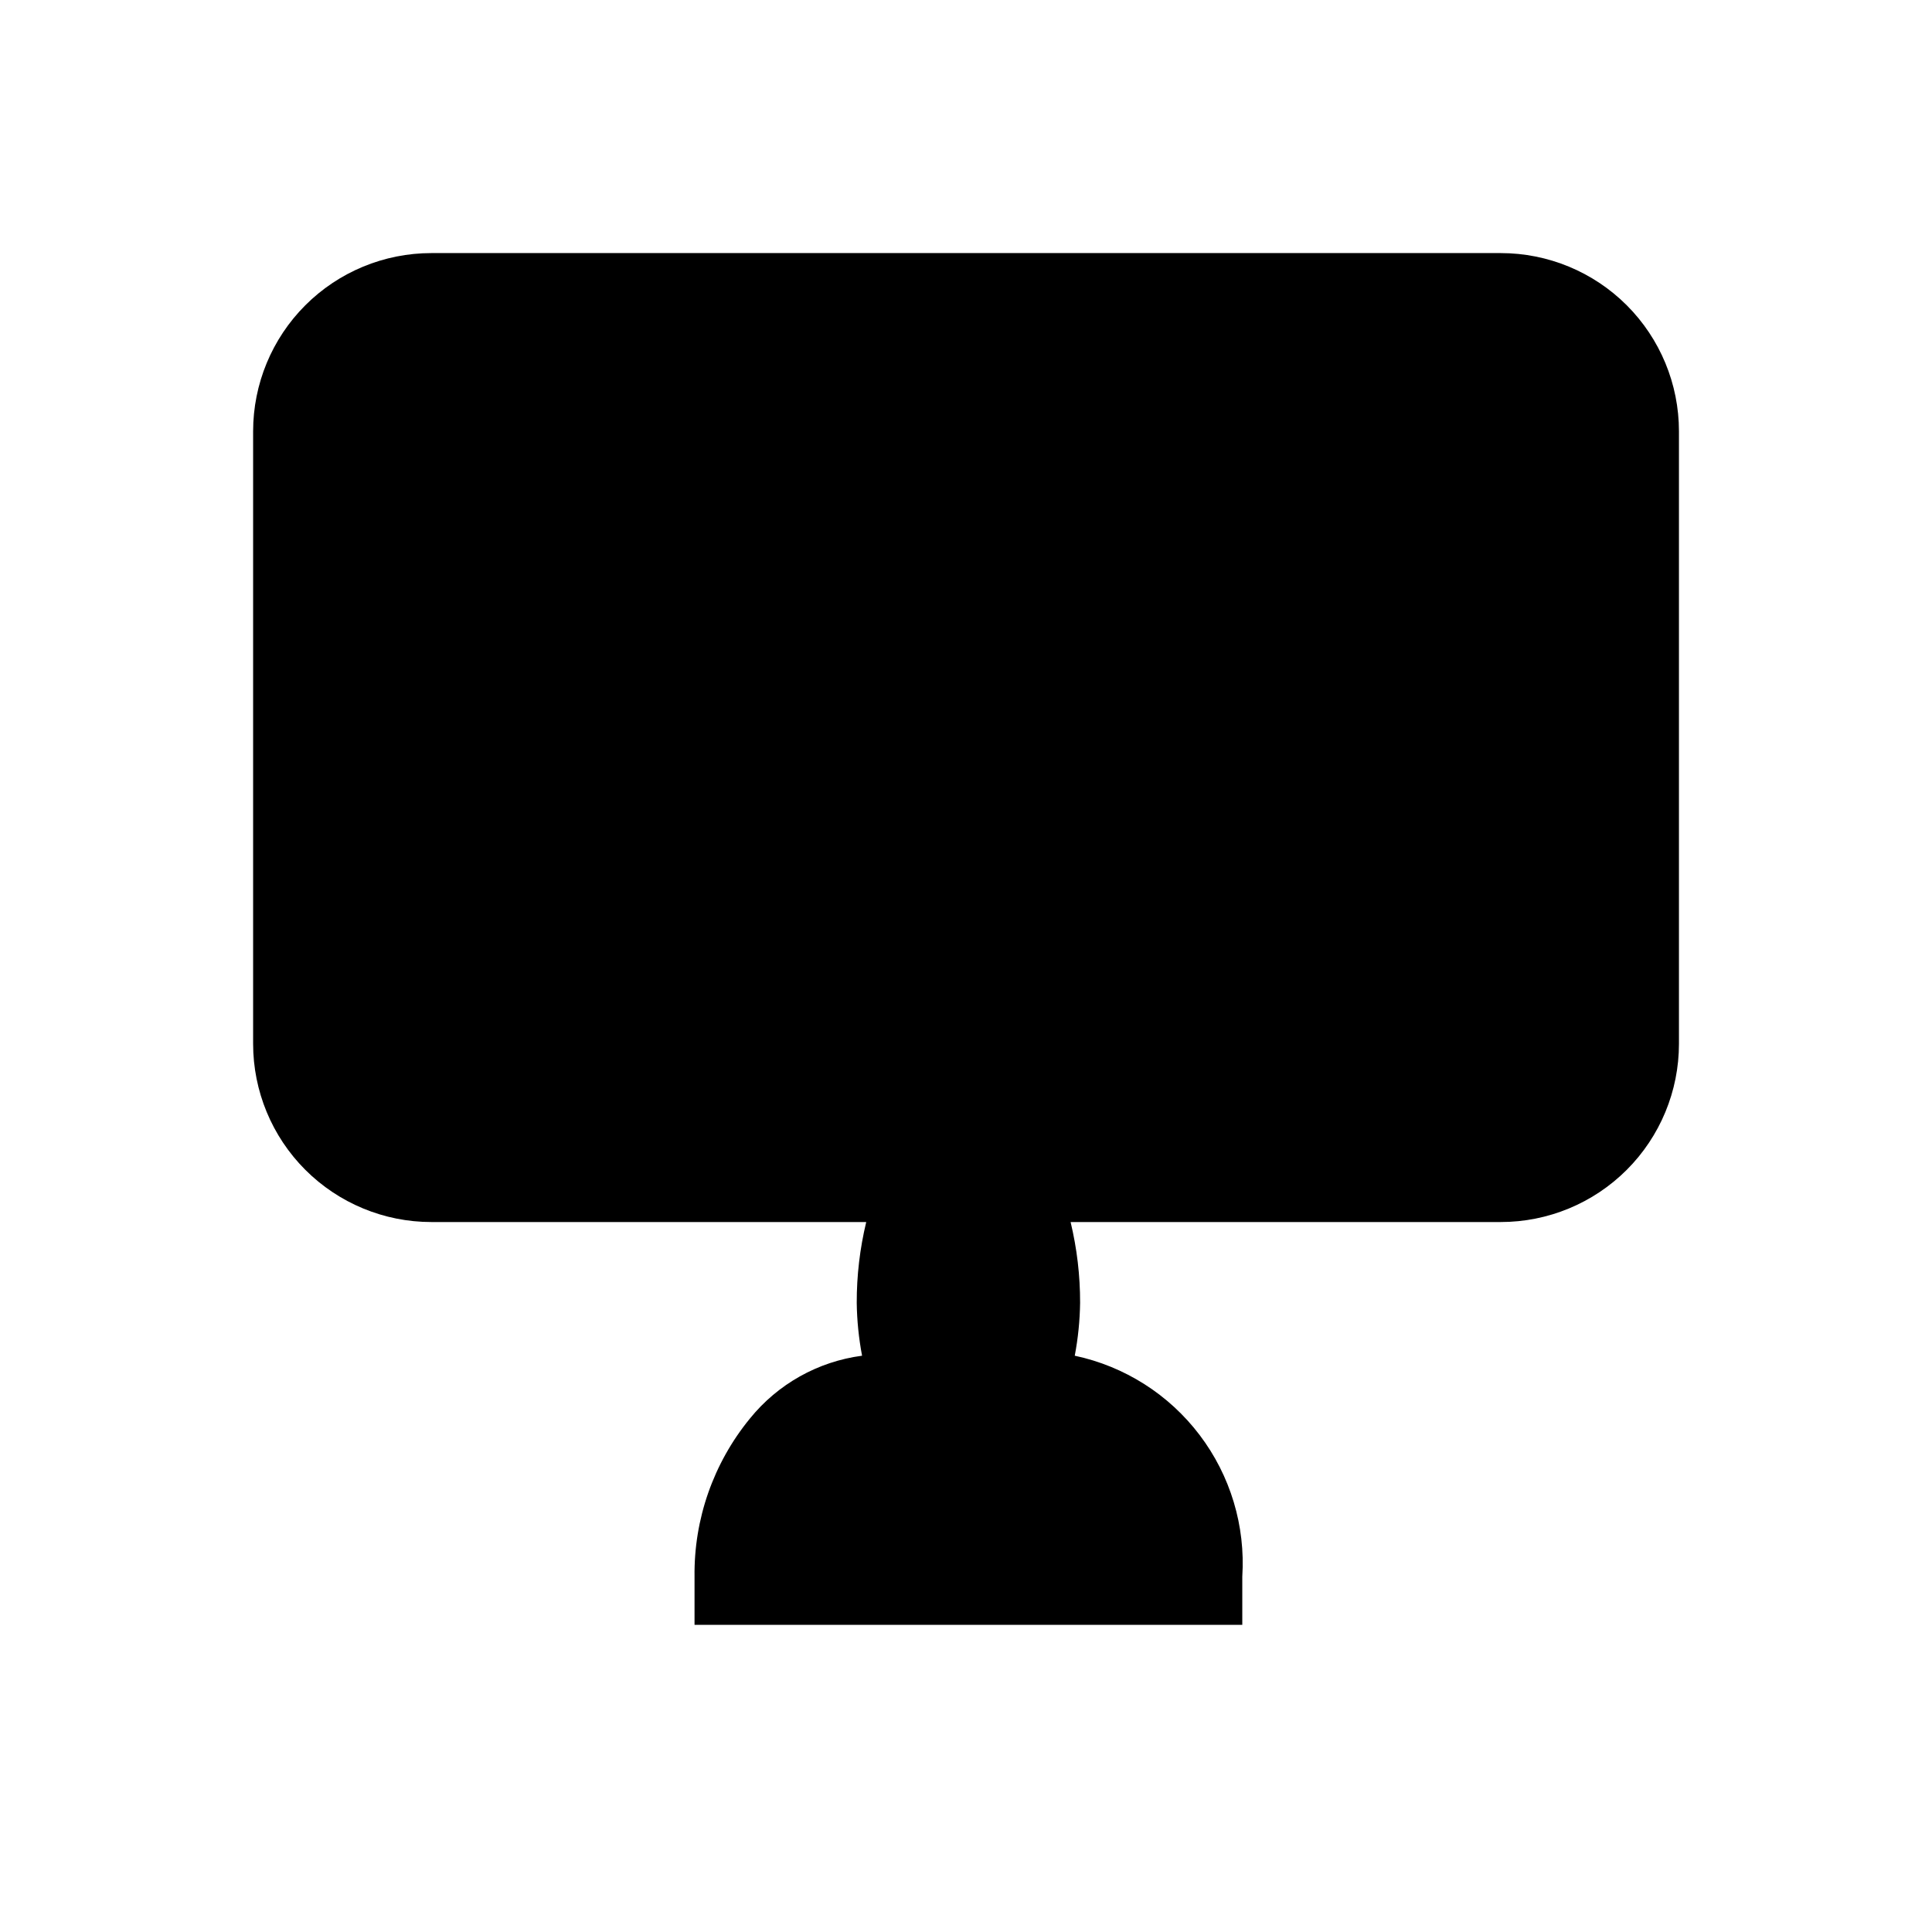
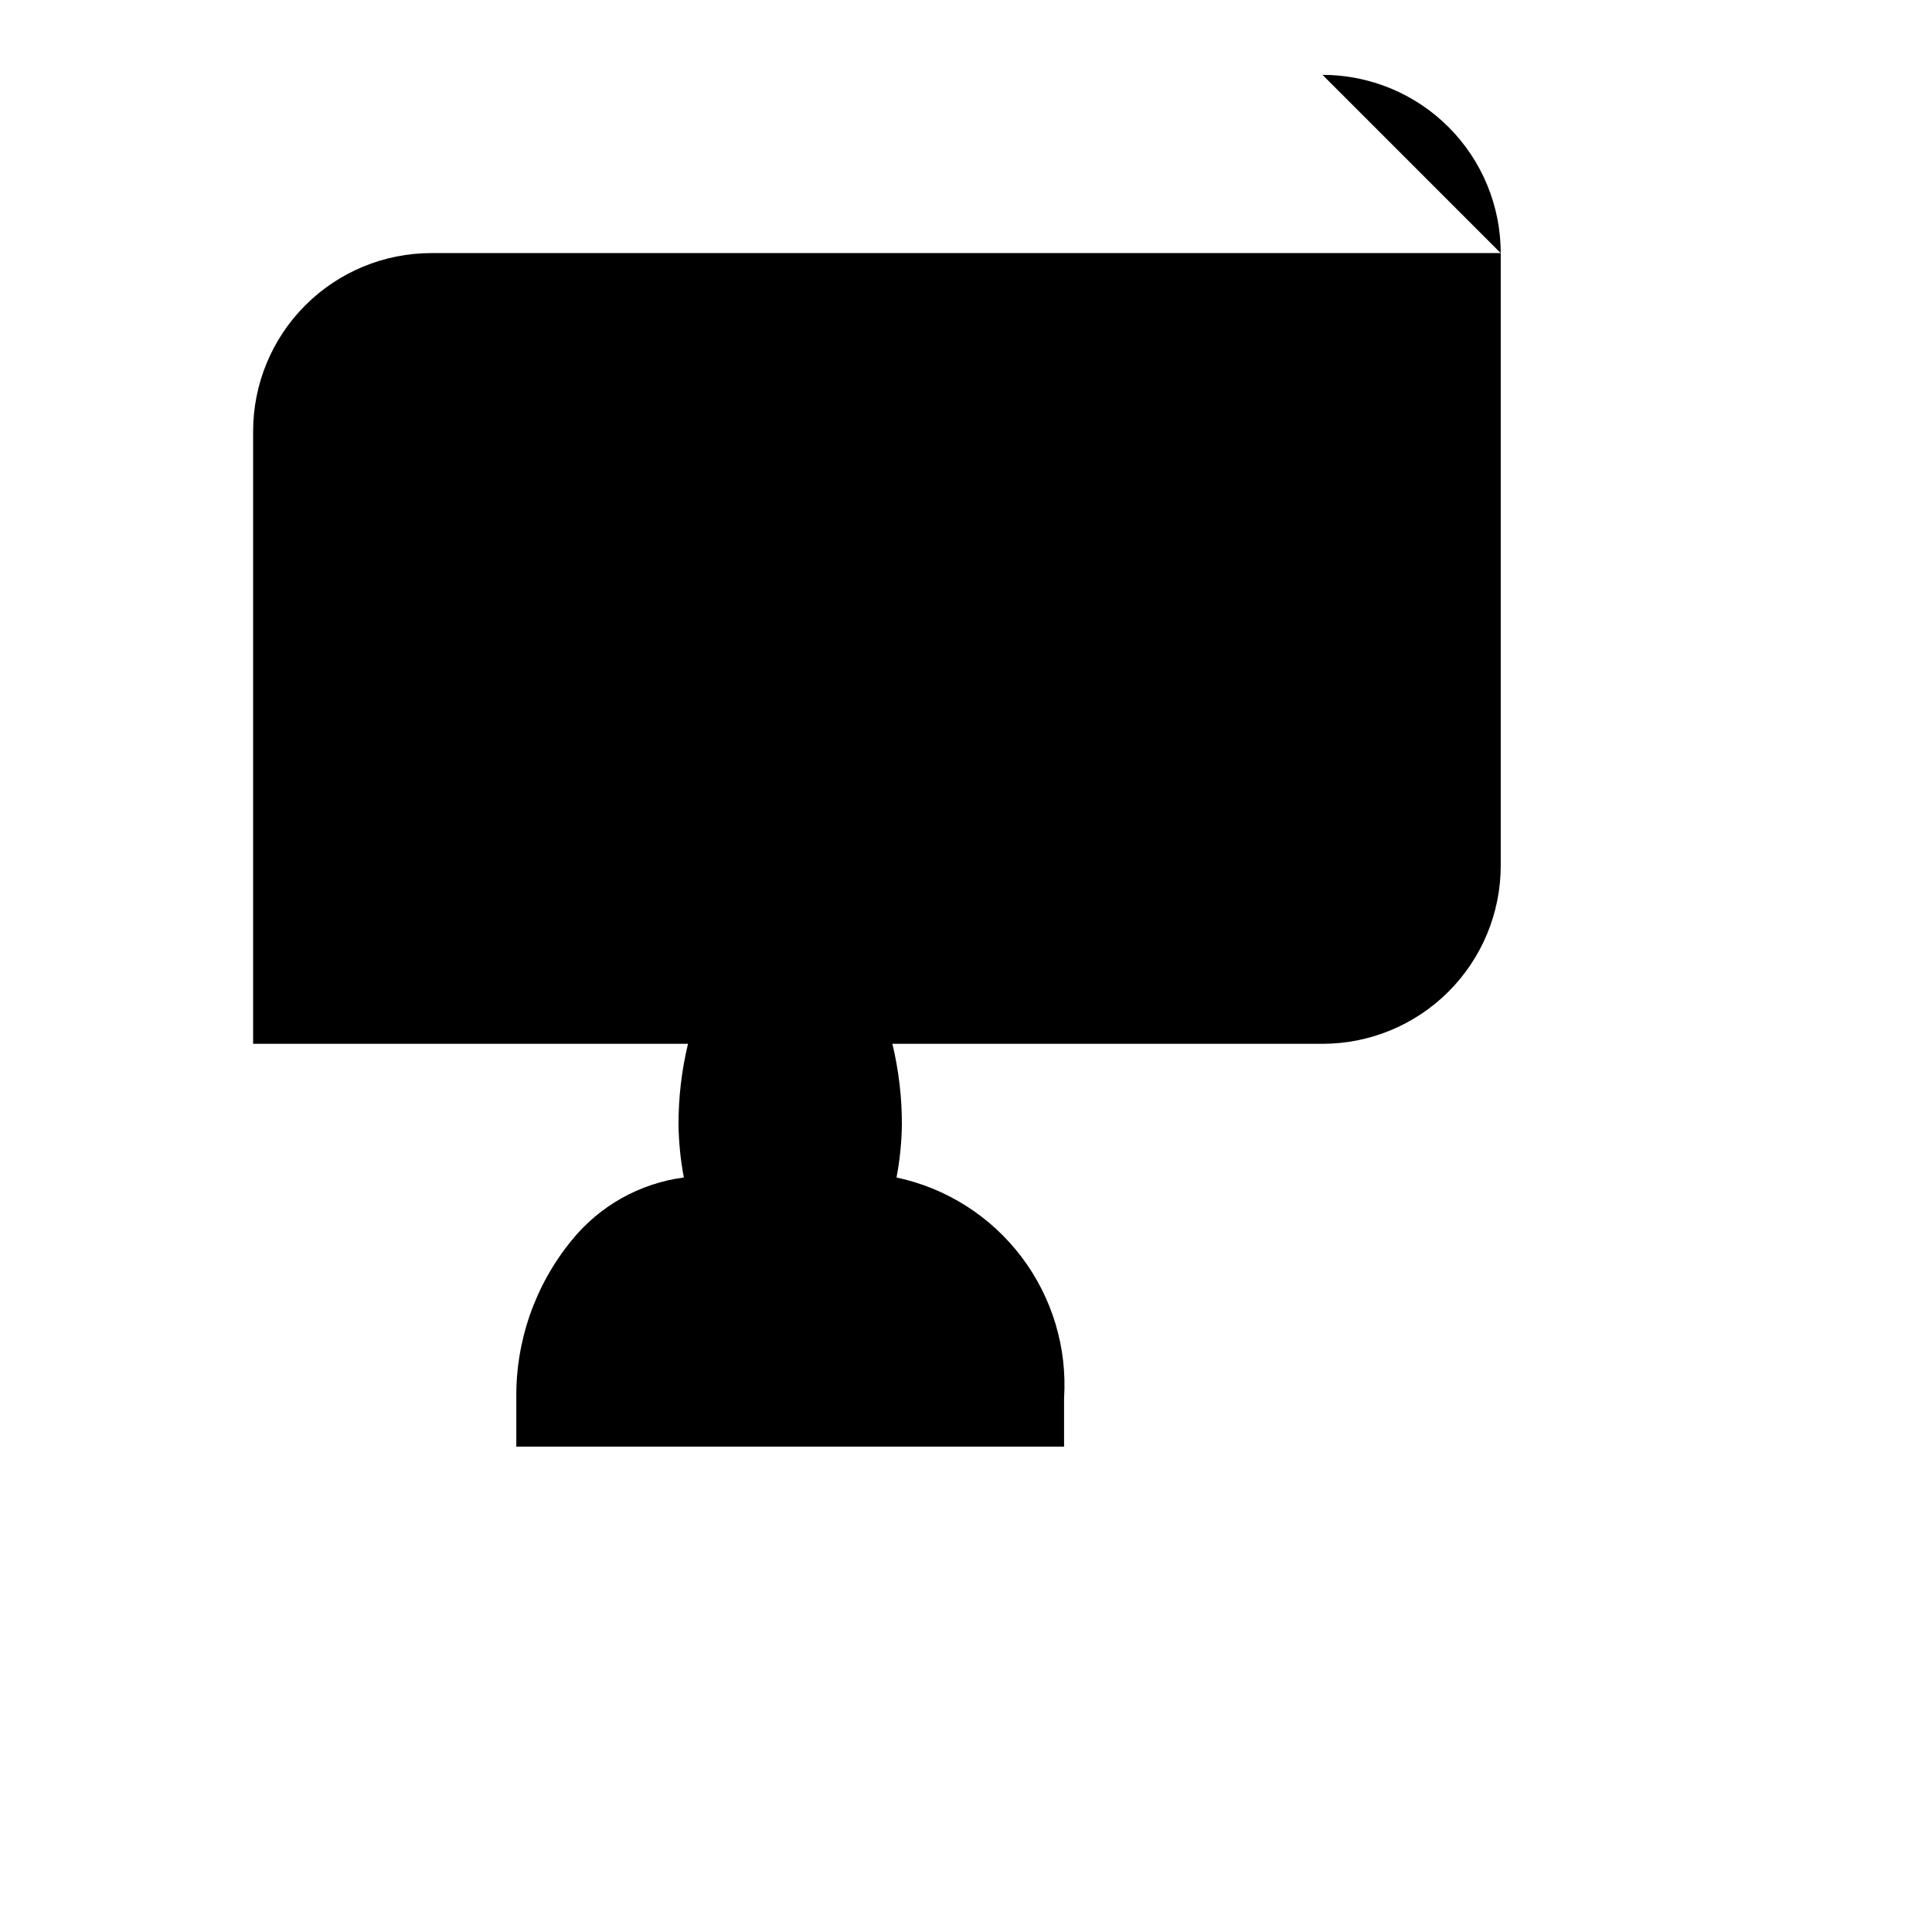
<svg xmlns="http://www.w3.org/2000/svg" fill="#000000" width="800px" height="800px" version="1.1" viewBox="144 144 512 512">
-   <path d="m541.7 211.07h-283.39c-12.527 0-24.539 4.977-33.398 13.832-8.855 8.859-13.832 20.871-13.832 33.398v162.32c0 12.523 4.977 24.539 13.832 33.395 8.859 8.859 20.871 13.836 33.398 13.836h115.25c-1.688 7.012-2.531 14.199-2.516 21.41 0.062 4.703 0.539 9.395 1.414 14.016-11.691 1.539-22.344 7.512-29.754 16.688-9.652 11.805-14.836 26.633-14.645 41.879v12.754h145.16v-12.754c0.863-13.465-3.148-26.793-11.301-37.547-8.148-10.754-19.898-18.215-33.098-21.02 0.879-4.621 1.352-9.312 1.418-14.016 0.016-7.211-0.832-14.398-2.519-21.41h113.99c12.527 0 24.539-4.977 33.398-13.836 8.855-8.855 13.832-20.871 13.832-33.395v-162.32c0-12.527-4.977-24.539-13.832-33.398-8.859-8.855-20.871-13.832-33.398-13.832z" />
+   <path d="m541.7 211.07h-283.39c-12.527 0-24.539 4.977-33.398 13.832-8.855 8.859-13.832 20.871-13.832 33.398v162.32h115.25c-1.688 7.012-2.531 14.199-2.516 21.41 0.062 4.703 0.539 9.395 1.414 14.016-11.691 1.539-22.344 7.512-29.754 16.688-9.652 11.805-14.836 26.633-14.645 41.879v12.754h145.16v-12.754c0.863-13.465-3.148-26.793-11.301-37.547-8.148-10.754-19.898-18.215-33.098-21.02 0.879-4.621 1.352-9.312 1.418-14.016 0.016-7.211-0.832-14.398-2.519-21.41h113.99c12.527 0 24.539-4.977 33.398-13.836 8.855-8.855 13.832-20.871 13.832-33.395v-162.32c0-12.527-4.977-24.539-13.832-33.398-8.859-8.855-20.871-13.832-33.398-13.832z" />
</svg>